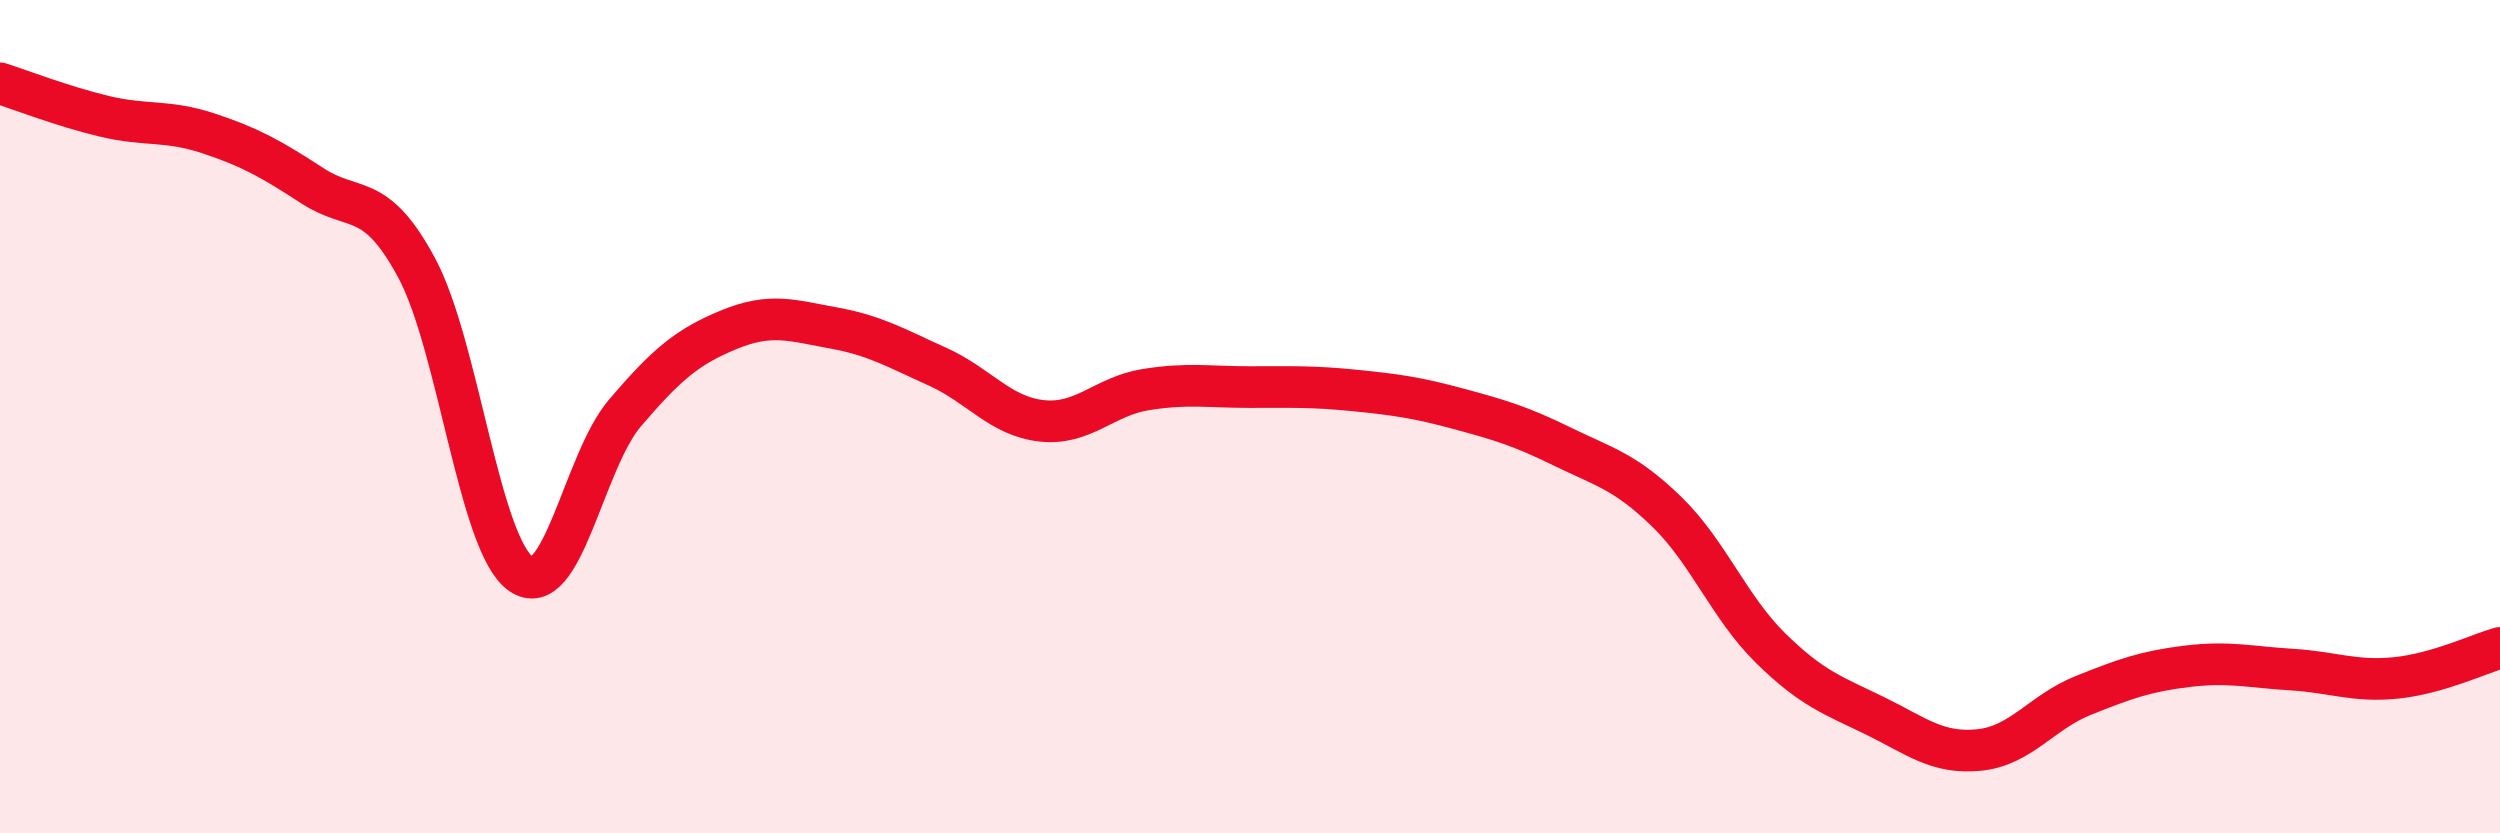
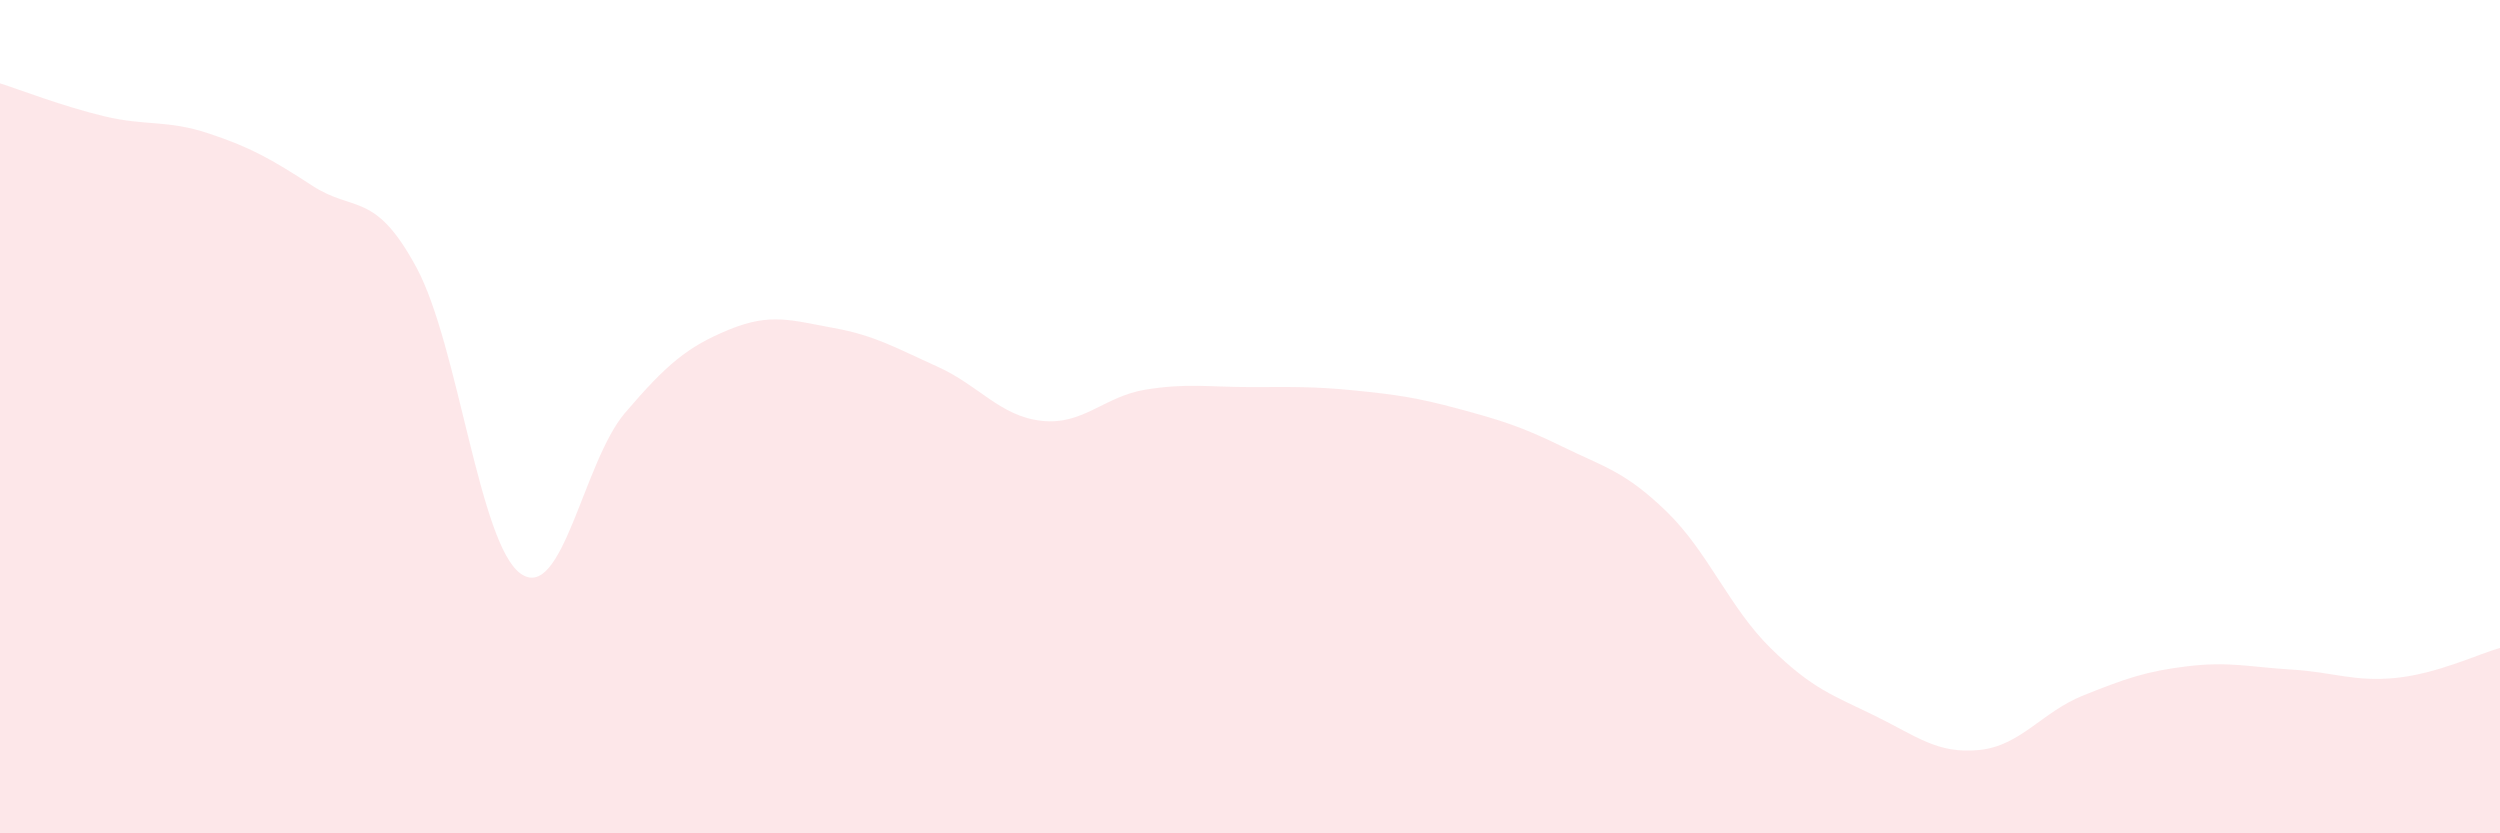
<svg xmlns="http://www.w3.org/2000/svg" width="60" height="20" viewBox="0 0 60 20">
  <path d="M 0,2 C 0.5,2.16 1.5,2.55 2.5,2.79 C 3.5,3.03 4,2.87 5,3.2 C 6,3.53 6.5,3.81 7.5,4.46 C 8.5,5.11 9,4.57 10,6.43 C 11,8.29 11.5,13.07 12.5,13.77 C 13.5,14.47 14,11.08 15,9.91 C 16,8.74 16.5,8.32 17.5,7.91 C 18.5,7.5 19,7.69 20,7.87 C 21,8.05 21.5,8.35 22.5,8.8 C 23.5,9.25 24,9.99 25,10.1 C 26,10.21 26.5,9.51 27.5,9.35 C 28.5,9.19 29,9.29 30,9.29 C 31,9.29 31.5,9.27 32.5,9.37 C 33.5,9.47 34,9.54 35,9.81 C 36,10.08 36.5,10.23 37.5,10.72 C 38.5,11.21 39,11.31 40,12.28 C 41,13.25 41.5,14.58 42.5,15.56 C 43.5,16.54 44,16.69 45,17.18 C 46,17.67 46.5,18.1 47.5,18 C 48.5,17.9 49,17.09 50,16.69 C 51,16.29 51.5,16.11 52.5,15.99 C 53.5,15.87 54,16.01 55,16.07 C 56,16.13 56.5,16.37 57.5,16.27 C 58.5,16.17 59.5,15.69 60,15.55L60 20L0 20Z" fill="#EB0A25" opacity="0.1" stroke-linecap="round" stroke-linejoin="round" />
-   <path d="M 0,2 C 0.5,2.16 1.5,2.55 2.5,2.79 C 3.5,3.03 4,2.87 5,3.2 C 6,3.53 6.5,3.81 7.5,4.46 C 8.5,5.11 9,4.57 10,6.43 C 11,8.29 11.5,13.07 12.5,13.77 C 13.5,14.47 14,11.08 15,9.91 C 16,8.74 16.5,8.32 17.5,7.91 C 18.5,7.5 19,7.69 20,7.87 C 21,8.05 21.5,8.35 22.5,8.8 C 23.5,9.25 24,9.99 25,10.1 C 26,10.21 26.5,9.51 27.5,9.35 C 28.5,9.19 29,9.29 30,9.29 C 31,9.29 31.5,9.27 32.5,9.37 C 33.5,9.47 34,9.54 35,9.81 C 36,10.08 36.5,10.23 37.5,10.72 C 38.5,11.21 39,11.31 40,12.28 C 41,13.25 41.5,14.58 42.5,15.56 C 43.5,16.54 44,16.69 45,17.18 C 46,17.67 46.5,18.1 47.5,18 C 48.5,17.9 49,17.09 50,16.69 C 51,16.29 51.5,16.11 52.5,15.99 C 53.5,15.87 54,16.01 55,16.07 C 56,16.13 56.5,16.37 57.5,16.27 C 58.5,16.17 59.5,15.69 60,15.55" stroke="#EB0A25" stroke-width="1" fill="none" stroke-linecap="round" stroke-linejoin="round" />
</svg>